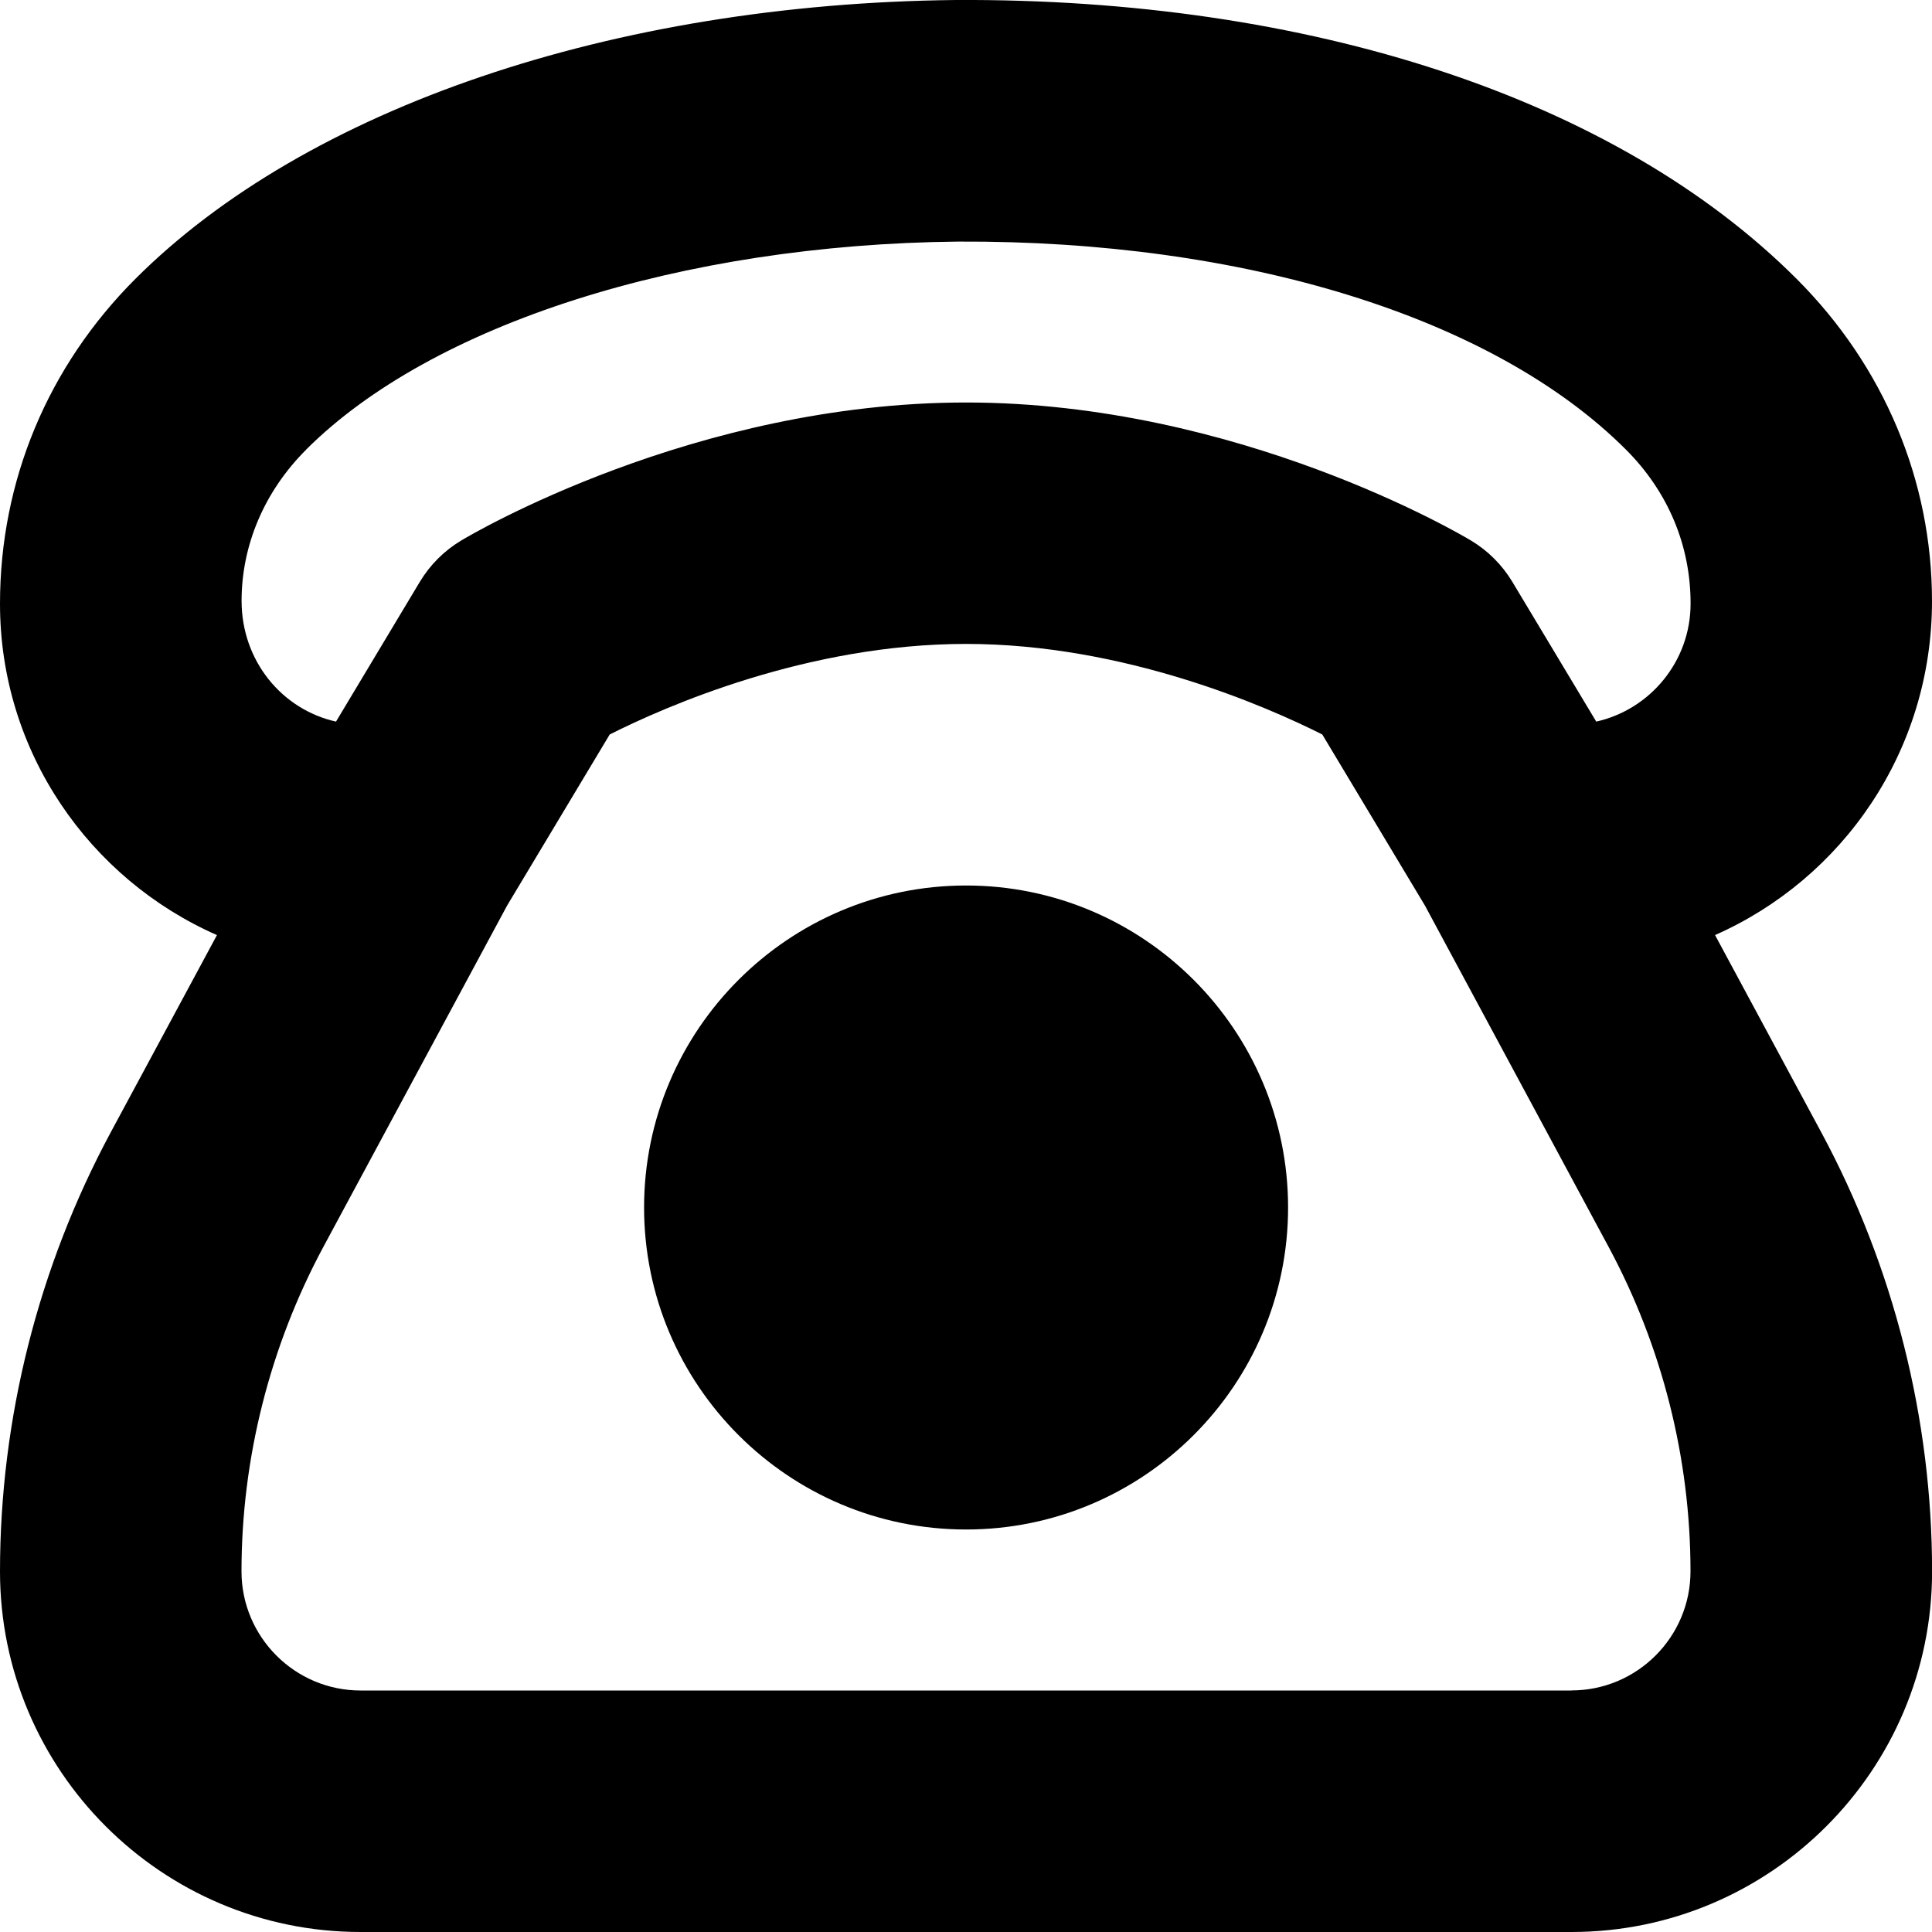
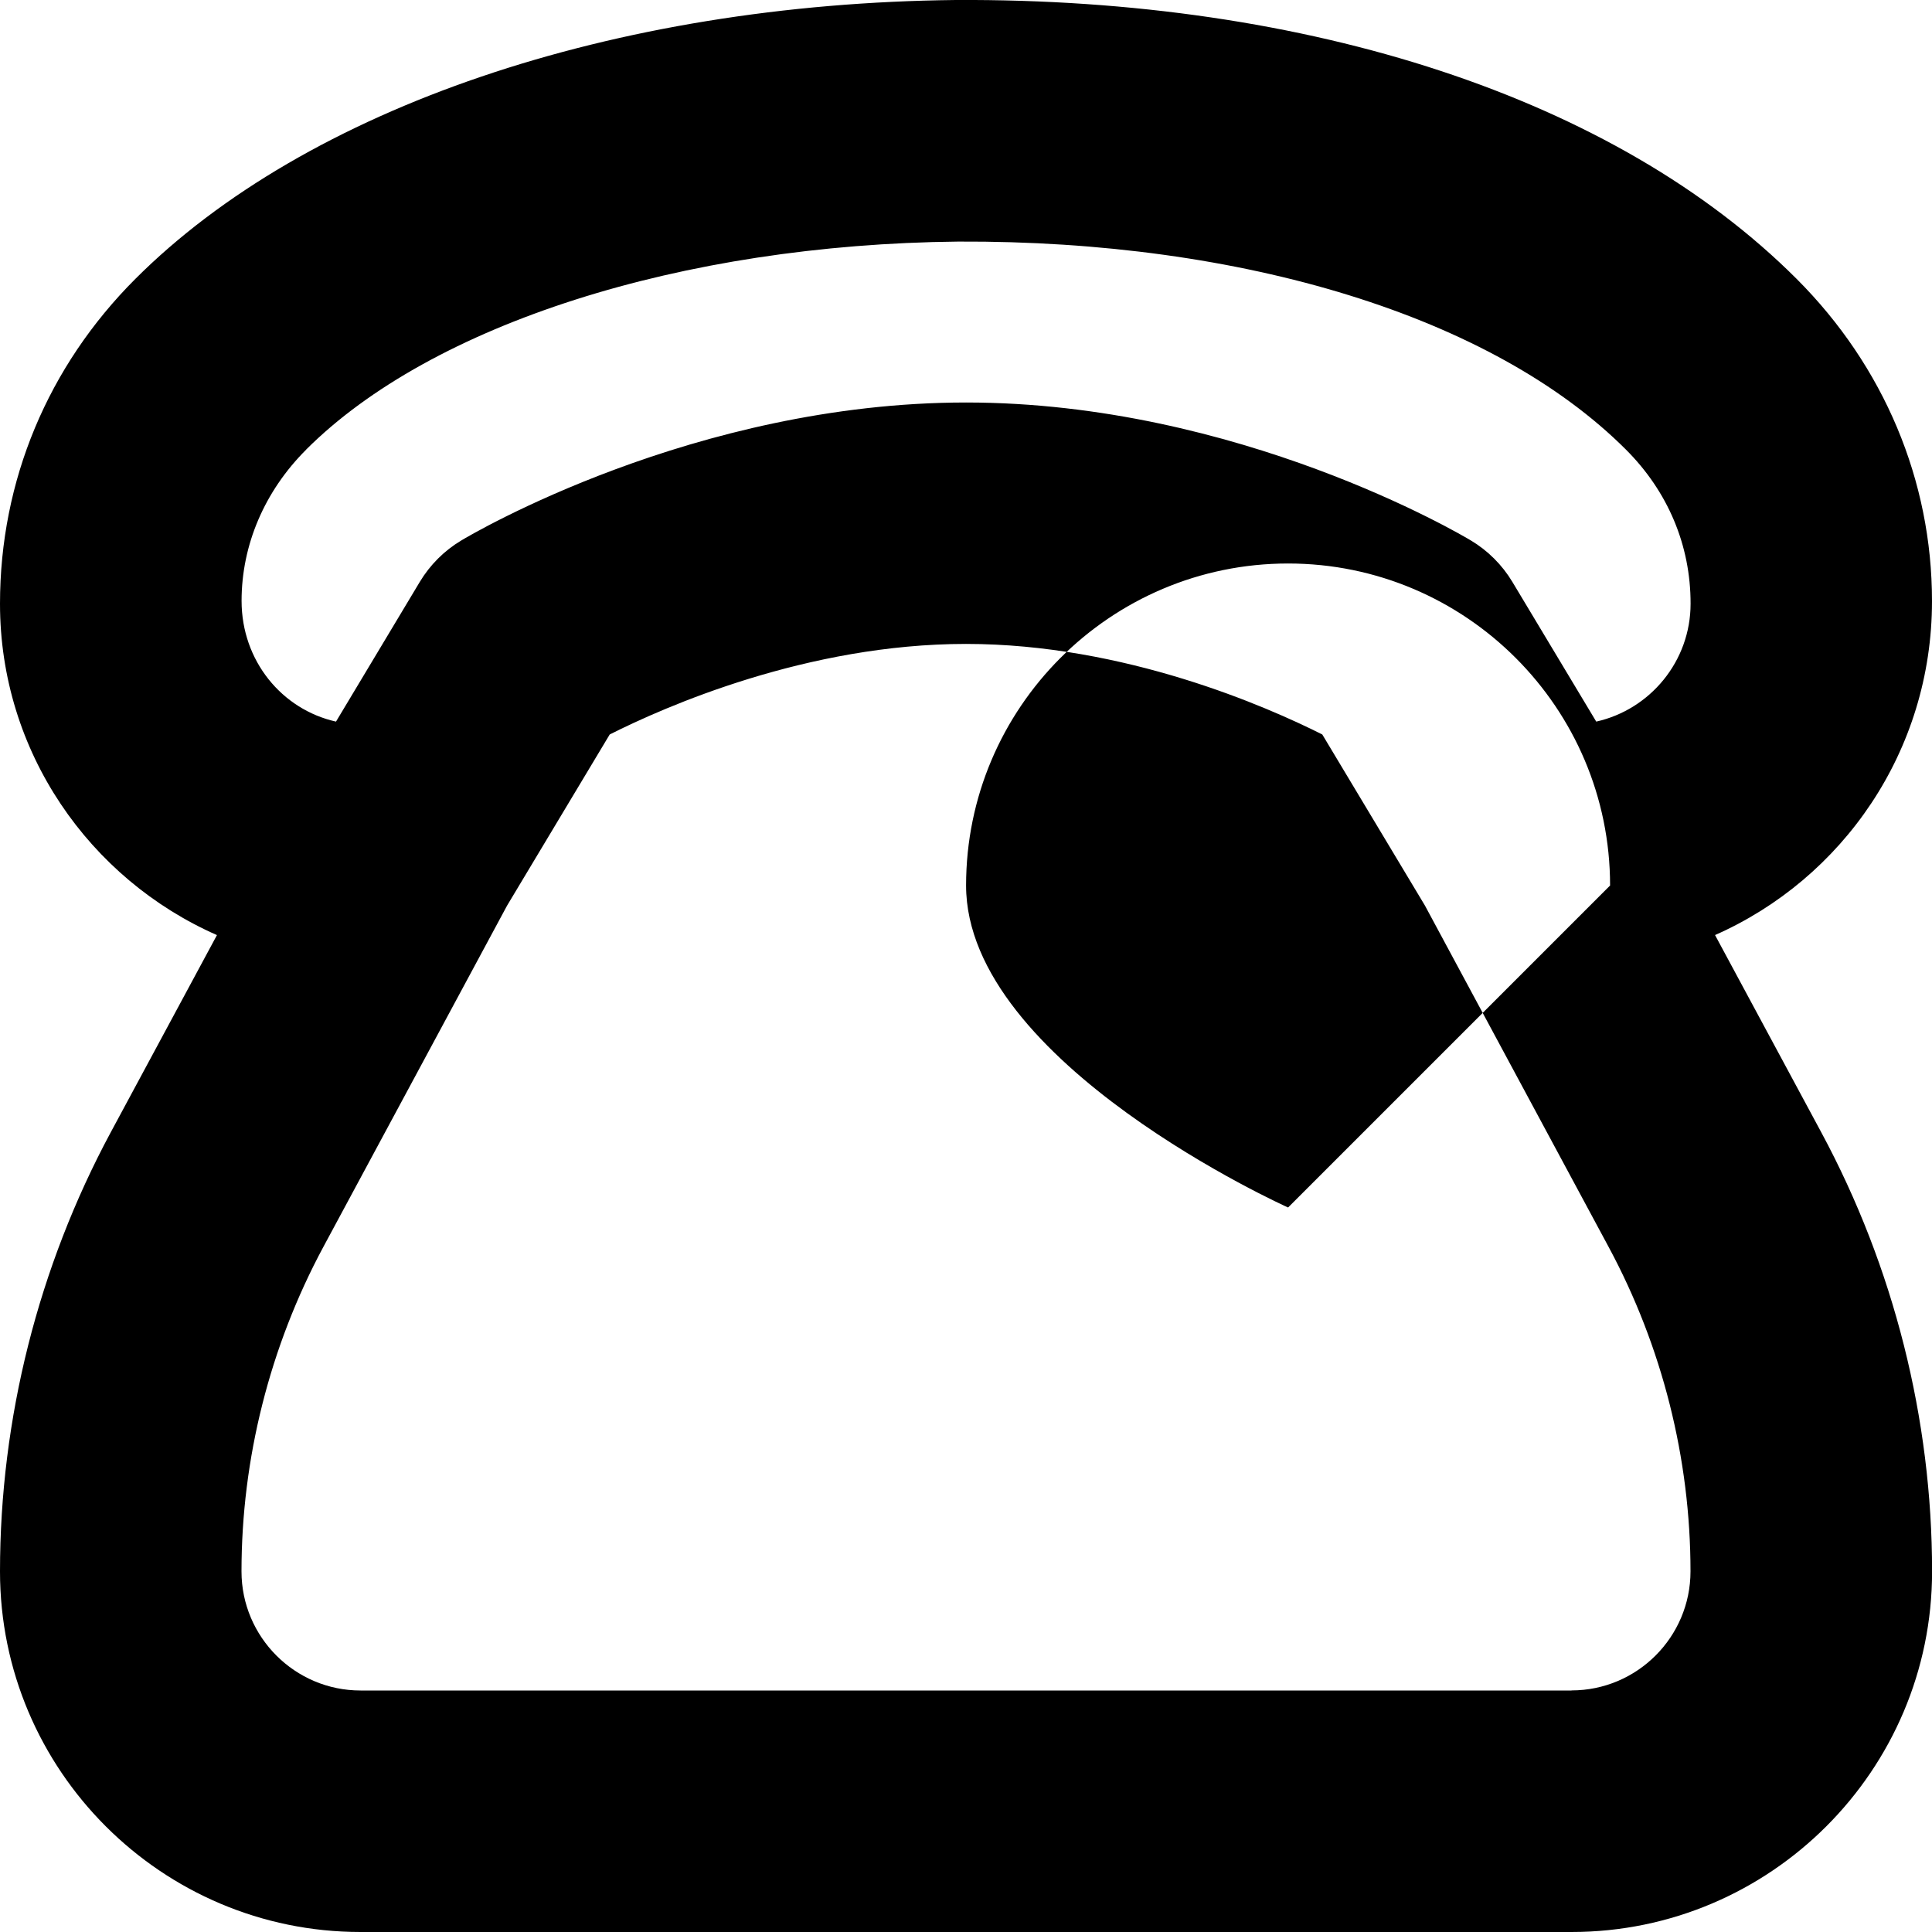
<svg xmlns="http://www.w3.org/2000/svg" id="Layer_1" data-name="Layer 1" viewBox="0 0 24 24">
-   <path d="m21.304,11.616c1.584-.699,2.696-2.285,2.696-4.149,0-1.496-.596-2.917-1.681-4.002C20.073,1.219,16.261-.023,11.872,0,7.615.045,3.806,1.34,1.681,3.465.596,4.55,0,5.971,0,7.5c0,1.839,1.111,3.419,2.695,4.116l-1.321,2.453c-.898,1.671-1.374,3.556-1.374,5.452,0,2.47,2.009,4.479,4.479,4.479h15.043c2.47,0,4.479-2.009,4.479-4.479,0-1.896-.476-3.781-1.375-5.452l-1.321-2.453ZM3.802,5.586c1.56-1.559,4.663-2.55,8.102-2.585,3.534-.016,6.64.93,8.295,2.585.518.518.803,1.185.802,1.914,0,.714-.502,1.314-1.172,1.464l-1.042-1.736c-.127-.211-.304-.388-.515-.514-.116-.07-2.895-1.714-6.271-1.714s-6.155,1.644-6.271,1.714c-.211.126-.388.303-.515.514l-1.041,1.736c-.671-.15-1.173-.754-1.173-1.5,0-.693.284-1.361.802-1.878Zm15.72,15.414H4.479c-.815,0-1.479-.664-1.479-1.479,0-1.401.352-2.794,1.016-4.03l2.283-4.241,1.275-2.126c.688-.347,2.454-1.125,4.426-1.125s3.74.78,4.426,1.125l1.275,2.125,2.282,4.241c.665,1.235,1.017,2.628,1.017,4.03,0,.815-.663,1.479-1.479,1.479Zm-3.521-6c0,2.206-1.794,4-4,4s-4-1.794-4-4,1.794-4,4-4,4,1.794,4,4Z" />
+   <path d="m21.304,11.616c1.584-.699,2.696-2.285,2.696-4.149,0-1.496-.596-2.917-1.681-4.002C20.073,1.219,16.261-.023,11.872,0,7.615.045,3.806,1.34,1.681,3.465.596,4.55,0,5.971,0,7.5c0,1.839,1.111,3.419,2.695,4.116l-1.321,2.453c-.898,1.671-1.374,3.556-1.374,5.452,0,2.47,2.009,4.479,4.479,4.479h15.043c2.47,0,4.479-2.009,4.479-4.479,0-1.896-.476-3.781-1.375-5.452l-1.321-2.453ZM3.802,5.586c1.56-1.559,4.663-2.55,8.102-2.585,3.534-.016,6.64.93,8.295,2.585.518.518.803,1.185.802,1.914,0,.714-.502,1.314-1.172,1.464l-1.042-1.736c-.127-.211-.304-.388-.515-.514-.116-.07-2.895-1.714-6.271-1.714s-6.155,1.644-6.271,1.714c-.211.126-.388.303-.515.514l-1.041,1.736c-.671-.15-1.173-.754-1.173-1.5,0-.693.284-1.361.802-1.878Zm15.72,15.414H4.479c-.815,0-1.479-.664-1.479-1.479,0-1.401.352-2.794,1.016-4.03l2.283-4.241,1.275-2.126c.688-.347,2.454-1.125,4.426-1.125s3.74.78,4.426,1.125l1.275,2.125,2.282,4.241c.665,1.235,1.017,2.628,1.017,4.03,0,.815-.663,1.479-1.479,1.479Zm-3.521-6s-4-1.794-4-4,1.794-4,4-4,4,1.794,4,4Z" />
</svg>